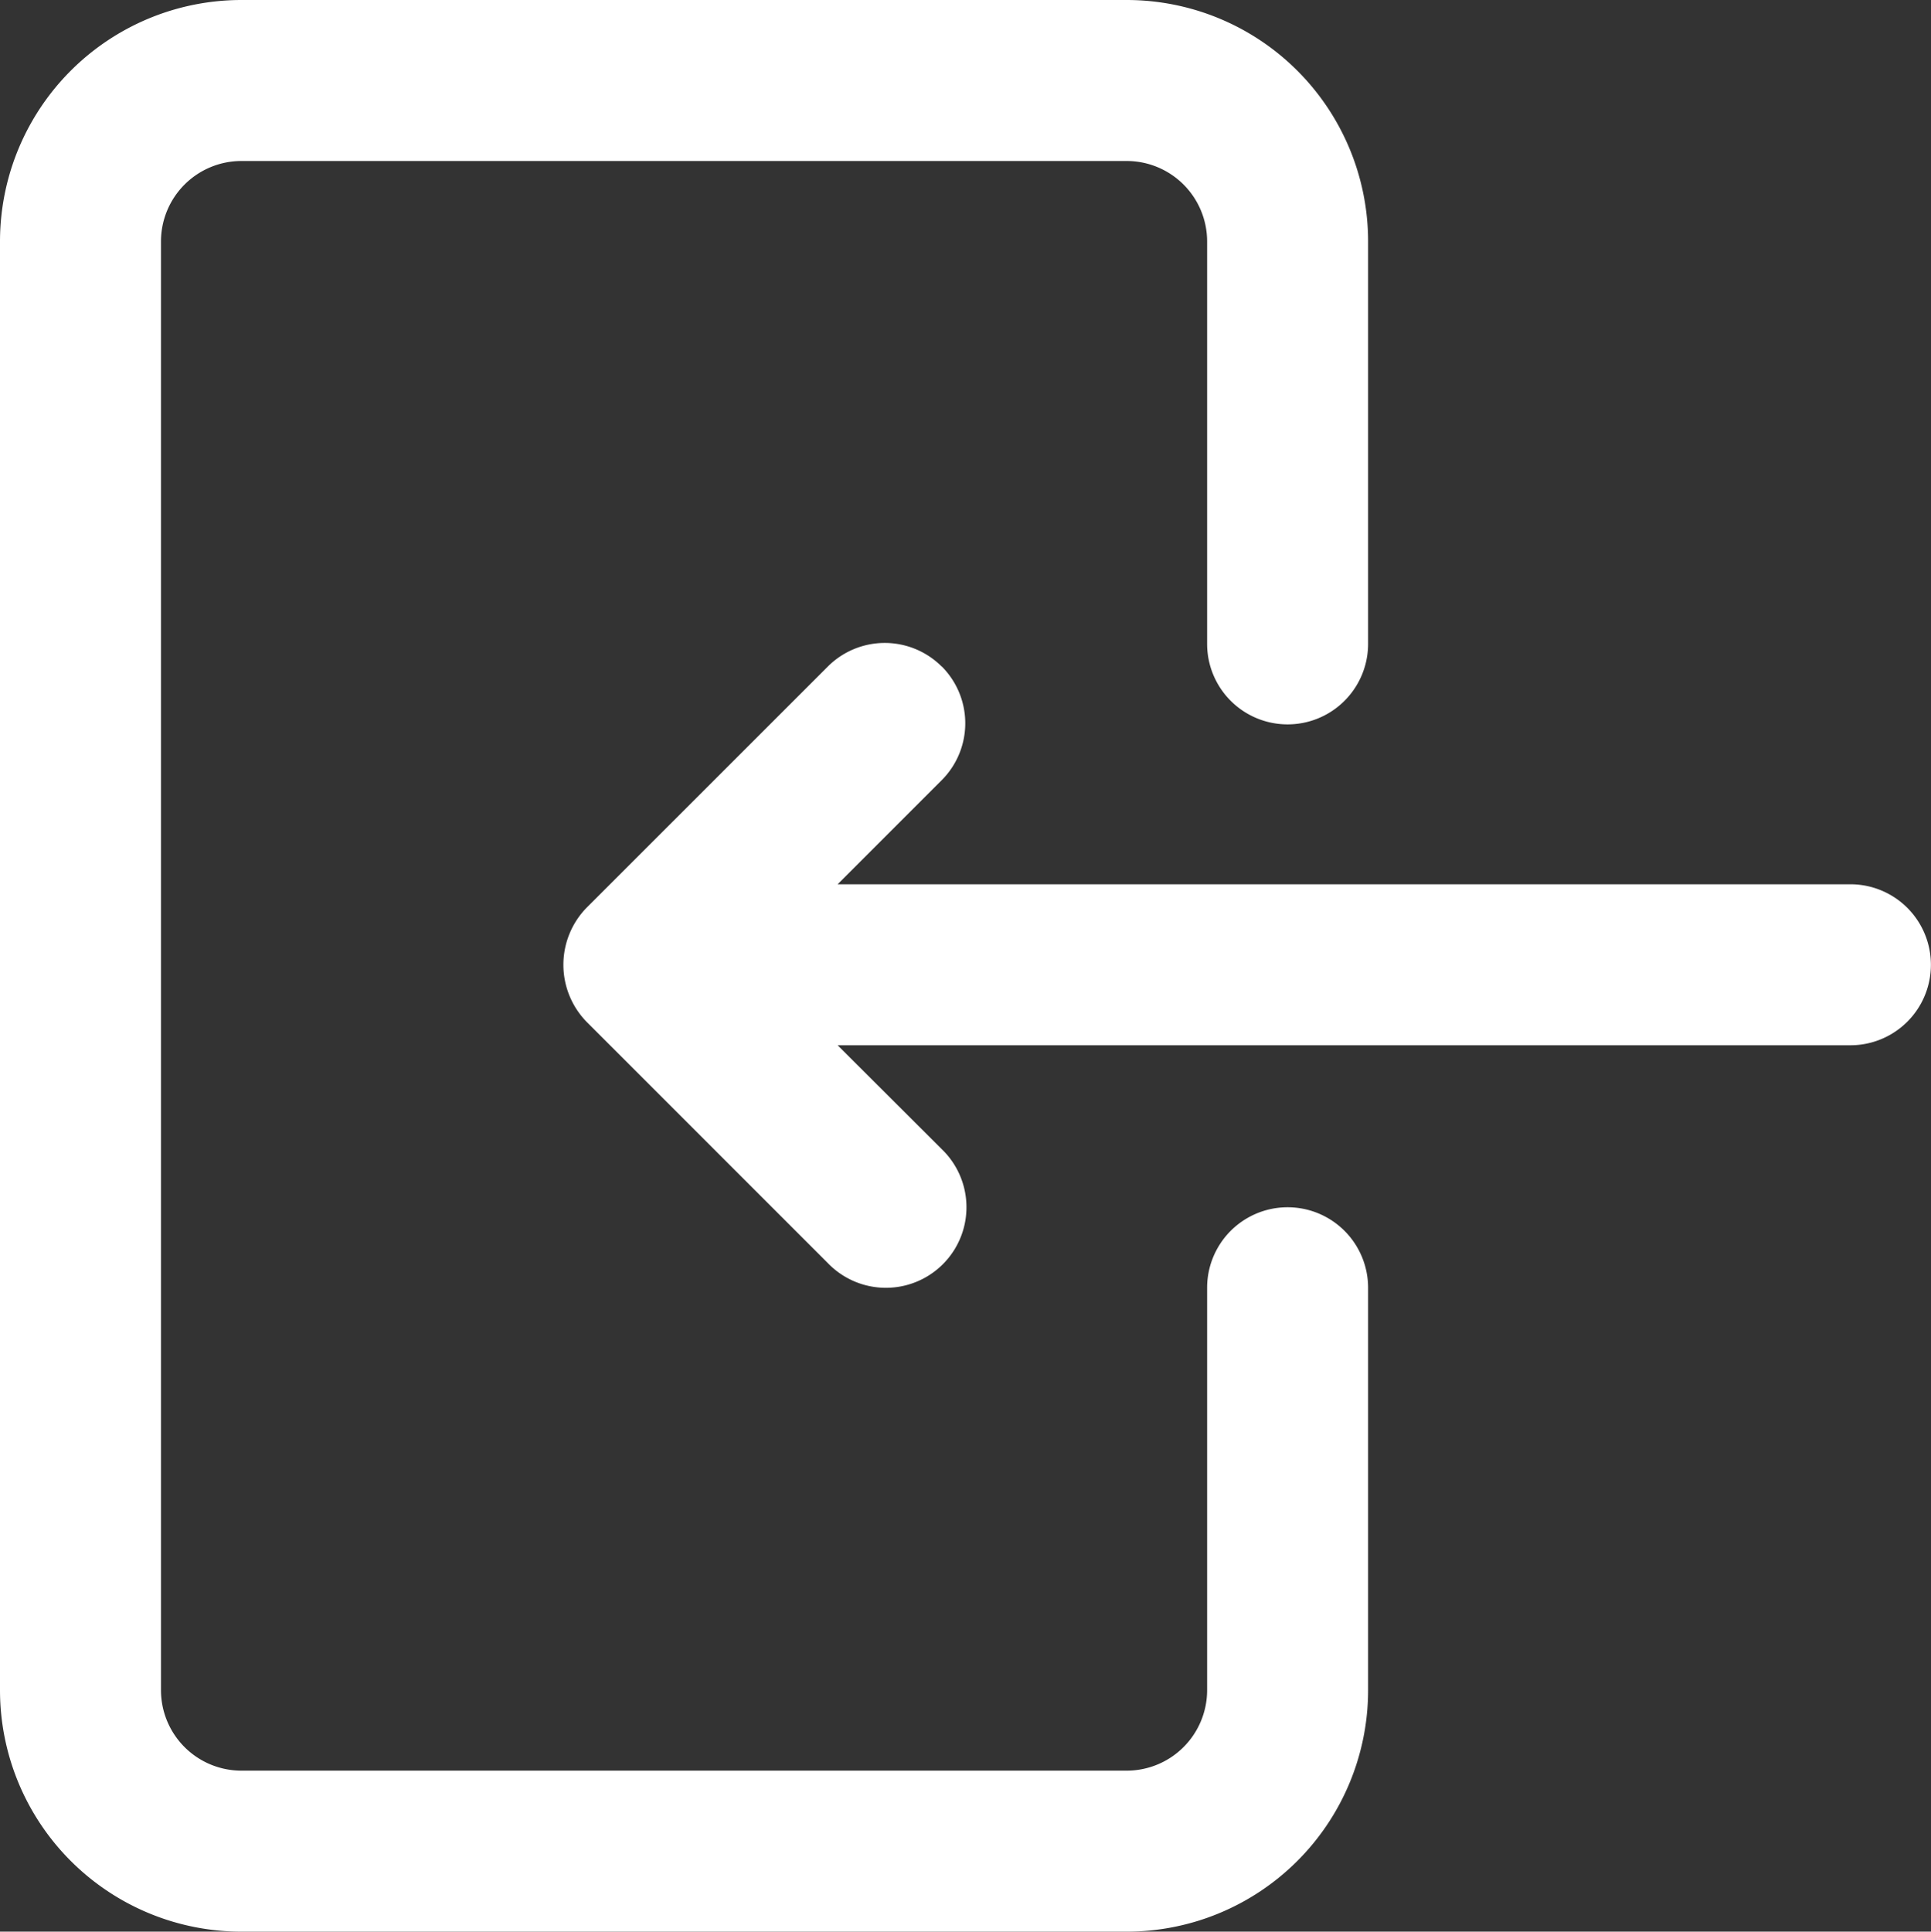
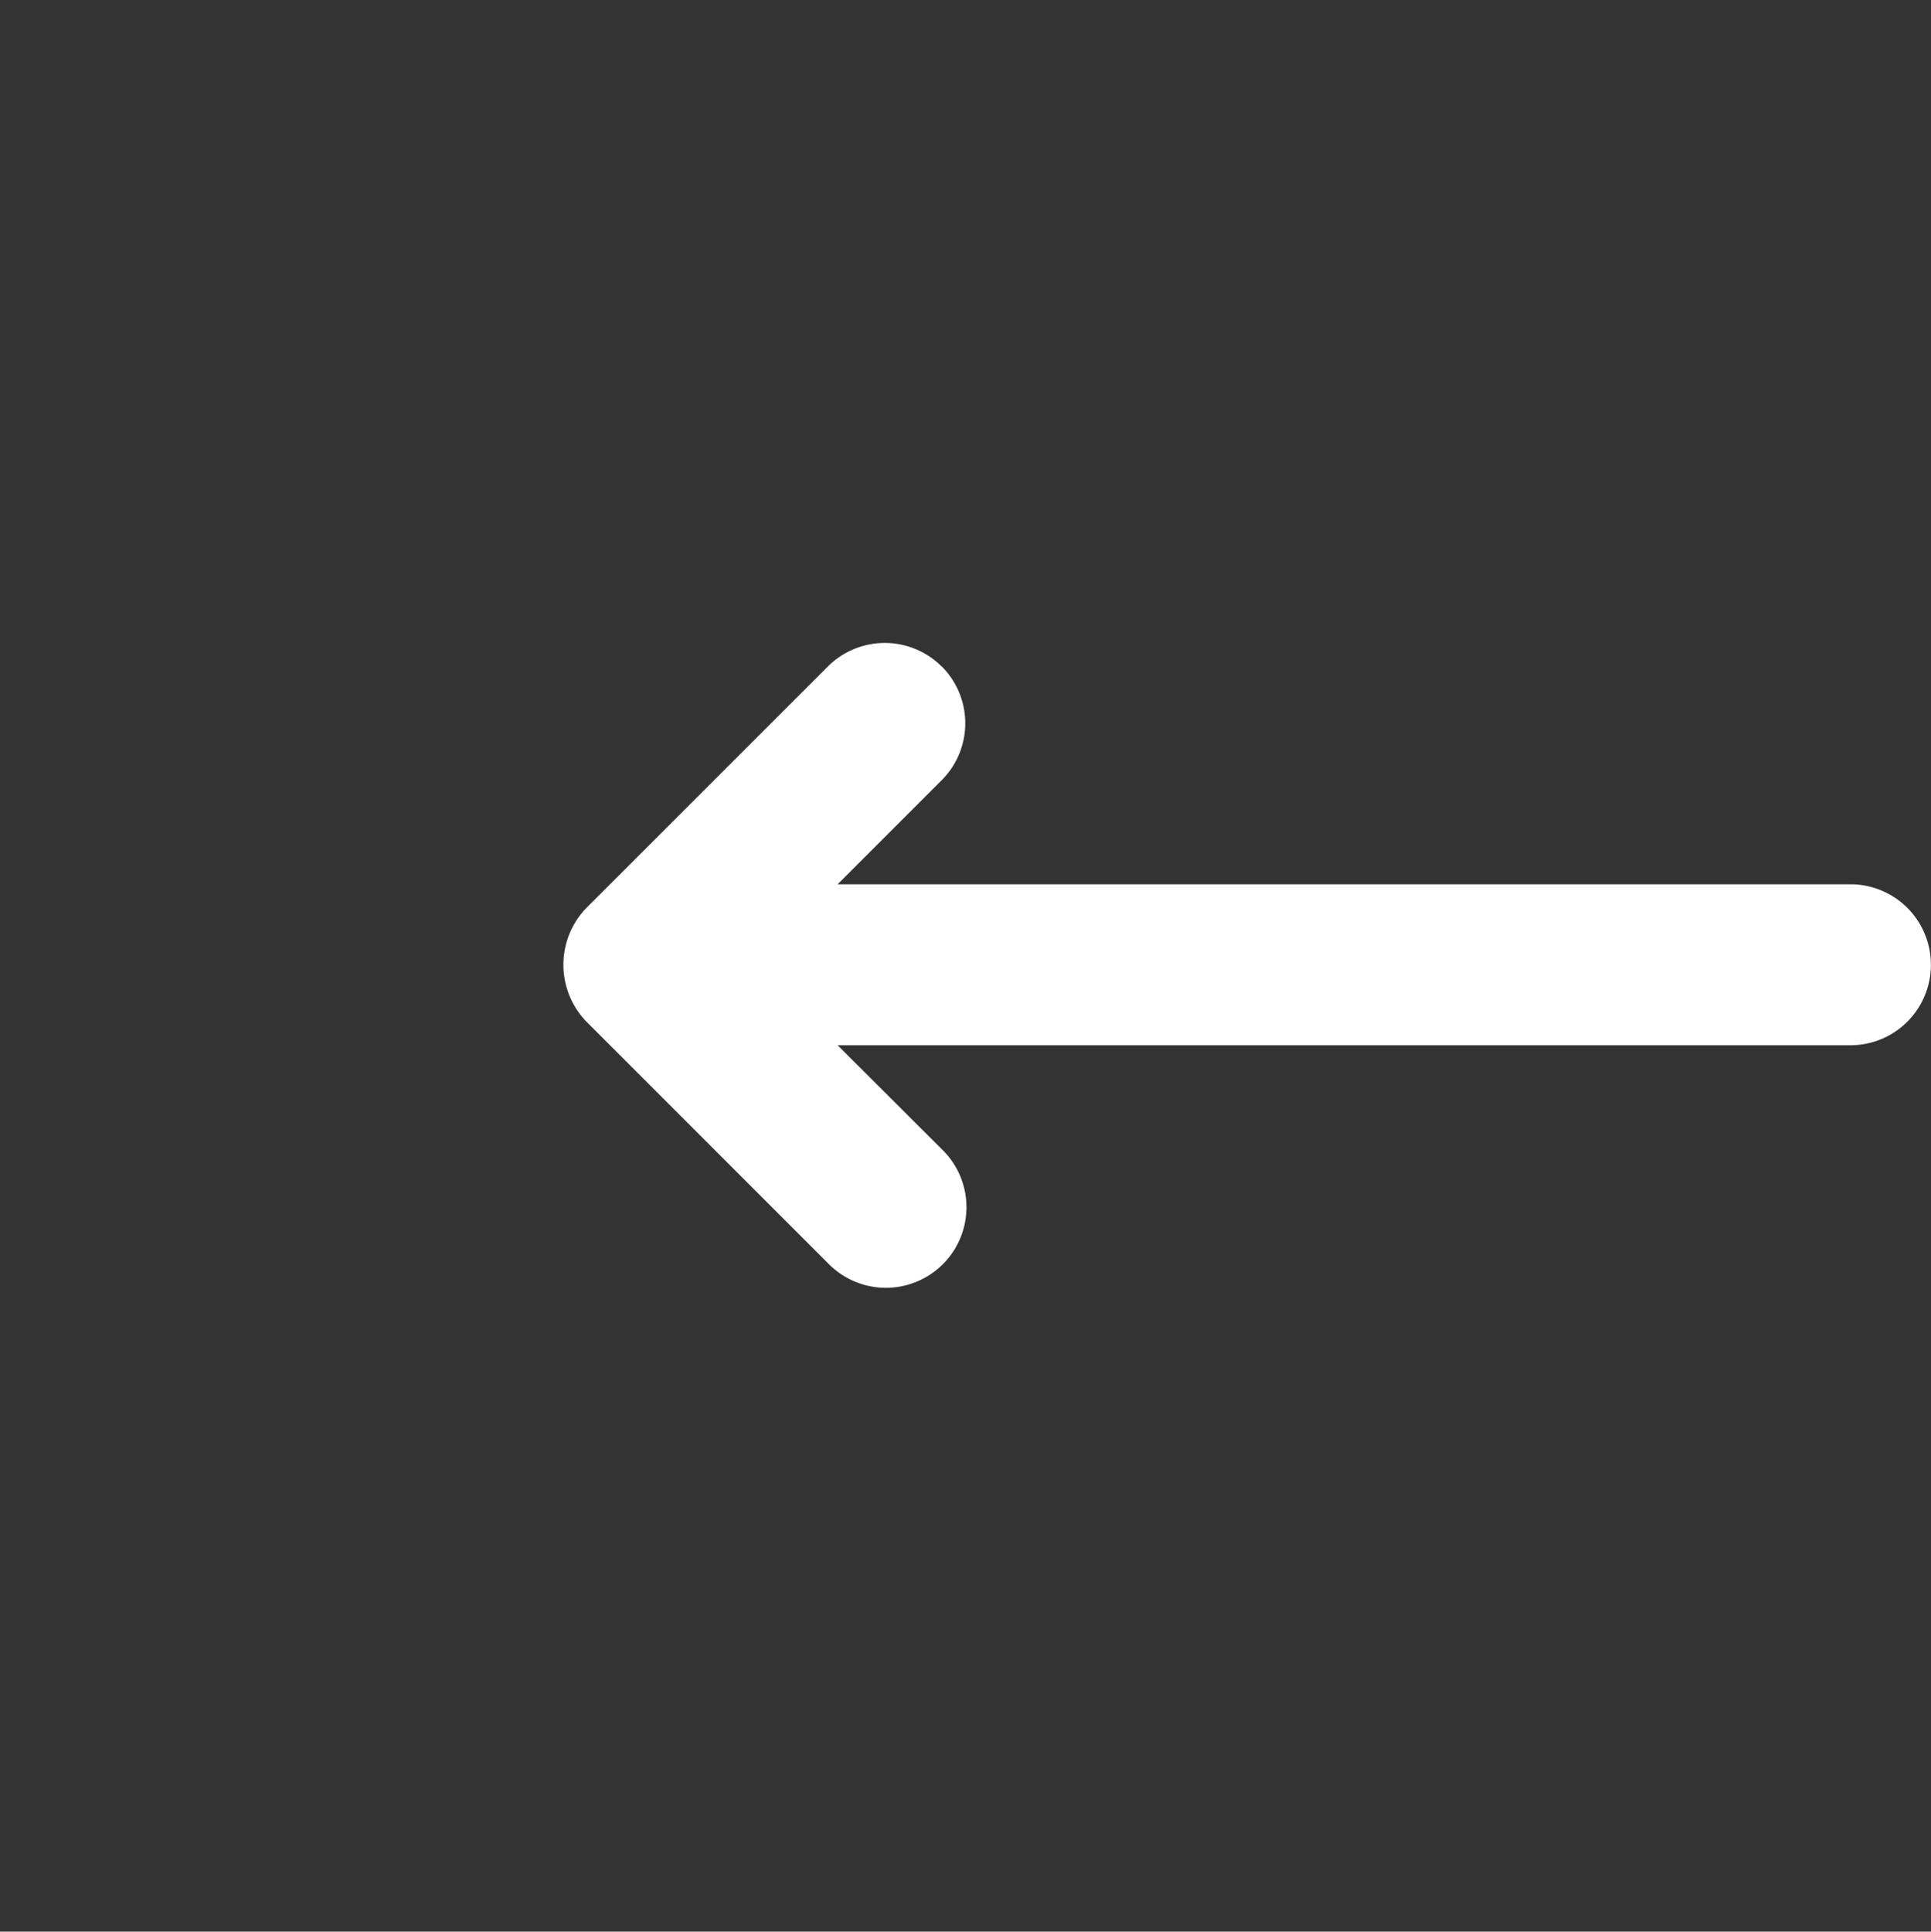
<svg xmlns="http://www.w3.org/2000/svg" width="22.984" height="22.989" viewBox="0 0 22.984 22.989">
  <rect x="0" y="0" width="22.984" height="22.989" fill="#333333" stroke="none" />
  <g id="AdobeStock_528003214" transform="translate(23.053 22.989) rotate(180)">
-     <path id="パス_150418" data-name="パス 150418" d="M162.672,0H152.136a2.874,2.874,0,0,0-2.874,2.874V7.663a.958.958,0,1,0,1.916,0V2.874a.958.958,0,0,1,.958-.958h10.536a.958.958,0,0,1,.958.958V20.115a.958.958,0,0,1-.958.958H152.136a.958.958,0,0,1-.958-.958V15.326a.958.958,0,1,0-1.916,0v4.789a2.874,2.874,0,0,0,2.874,2.874h10.536a2.874,2.874,0,0,0,2.874-2.874V2.874A2.874,2.874,0,0,0,162.672,0Z" transform="translate(-142.493)" fill="#fff" />
    <path id="パス_150419" data-name="パス 150419" d="M4.573,170.952a.958.958,0,0,0-1.354,0L.345,173.825a.973.973,0,0,0,0,1.354l2.874,2.874A.958.958,0,1,0,4.6,176.722l-.024-.024L3.335,175.46H15.39a.958.958,0,0,0,0-1.916H3.335l1.239-1.239a.958.958,0,0,0,0-1.354h0Z" transform="translate(16.418 186.009) rotate(180)" fill="#fff" />
  </g>
</svg>